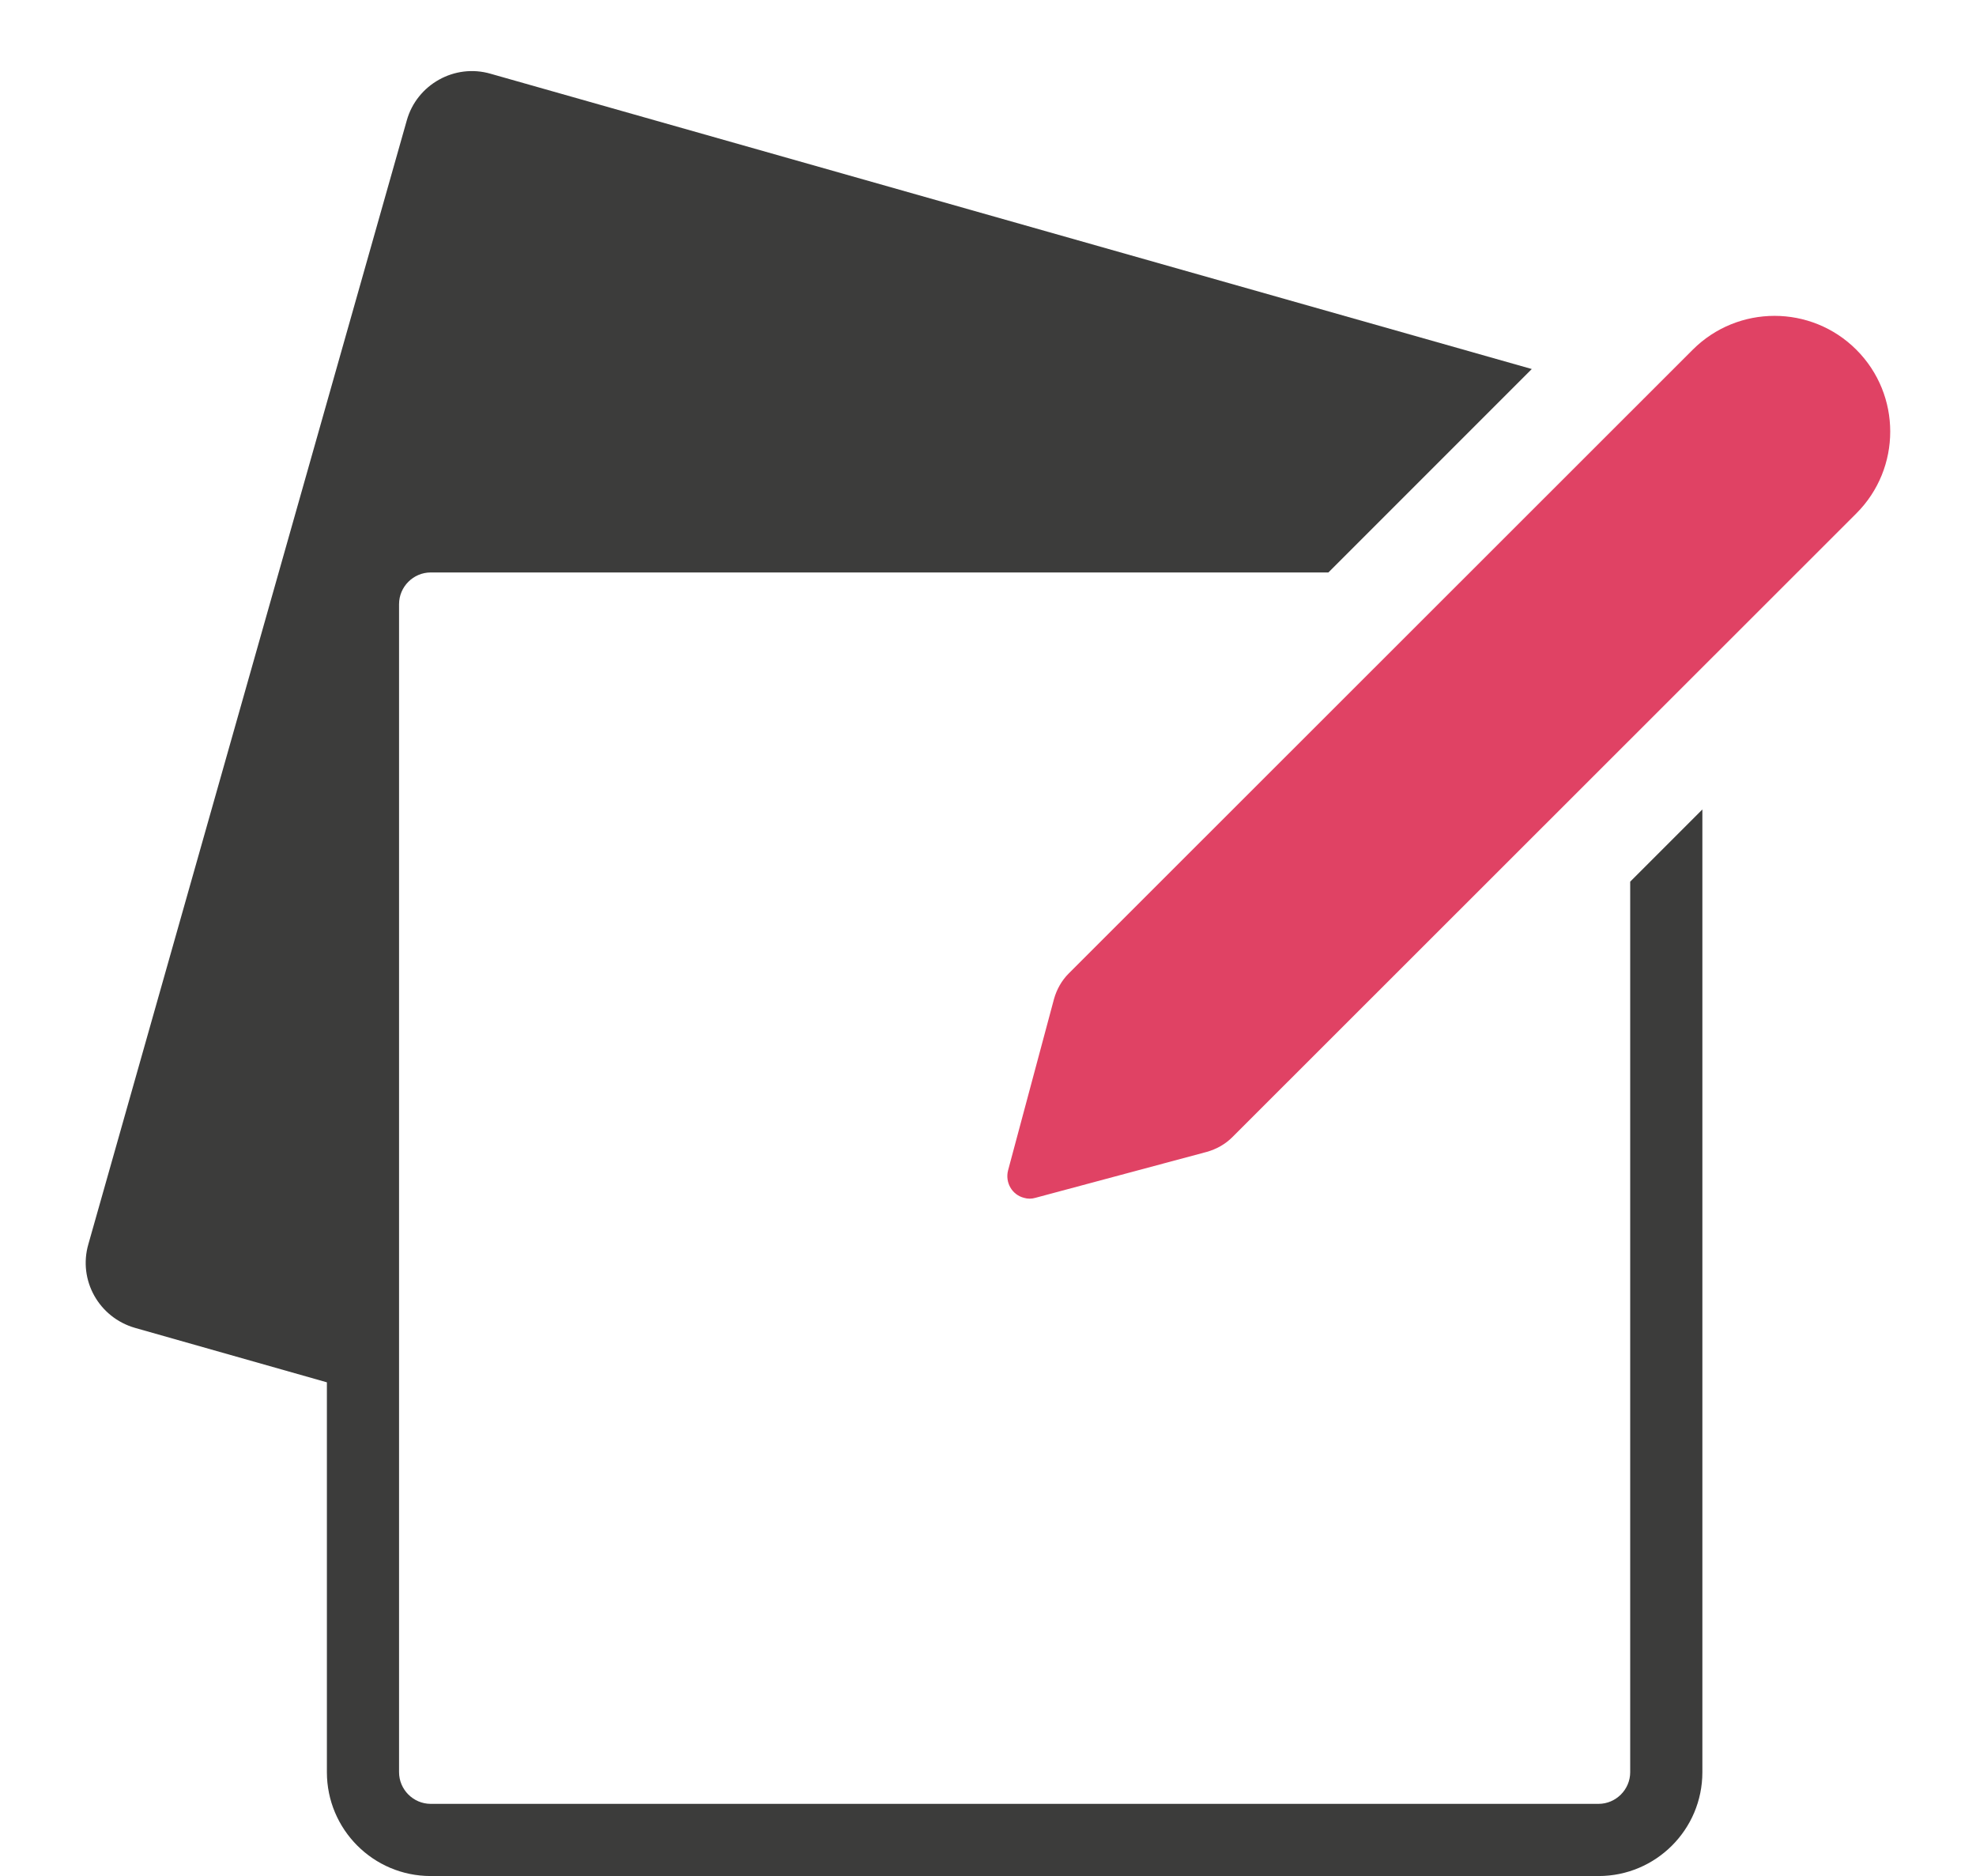
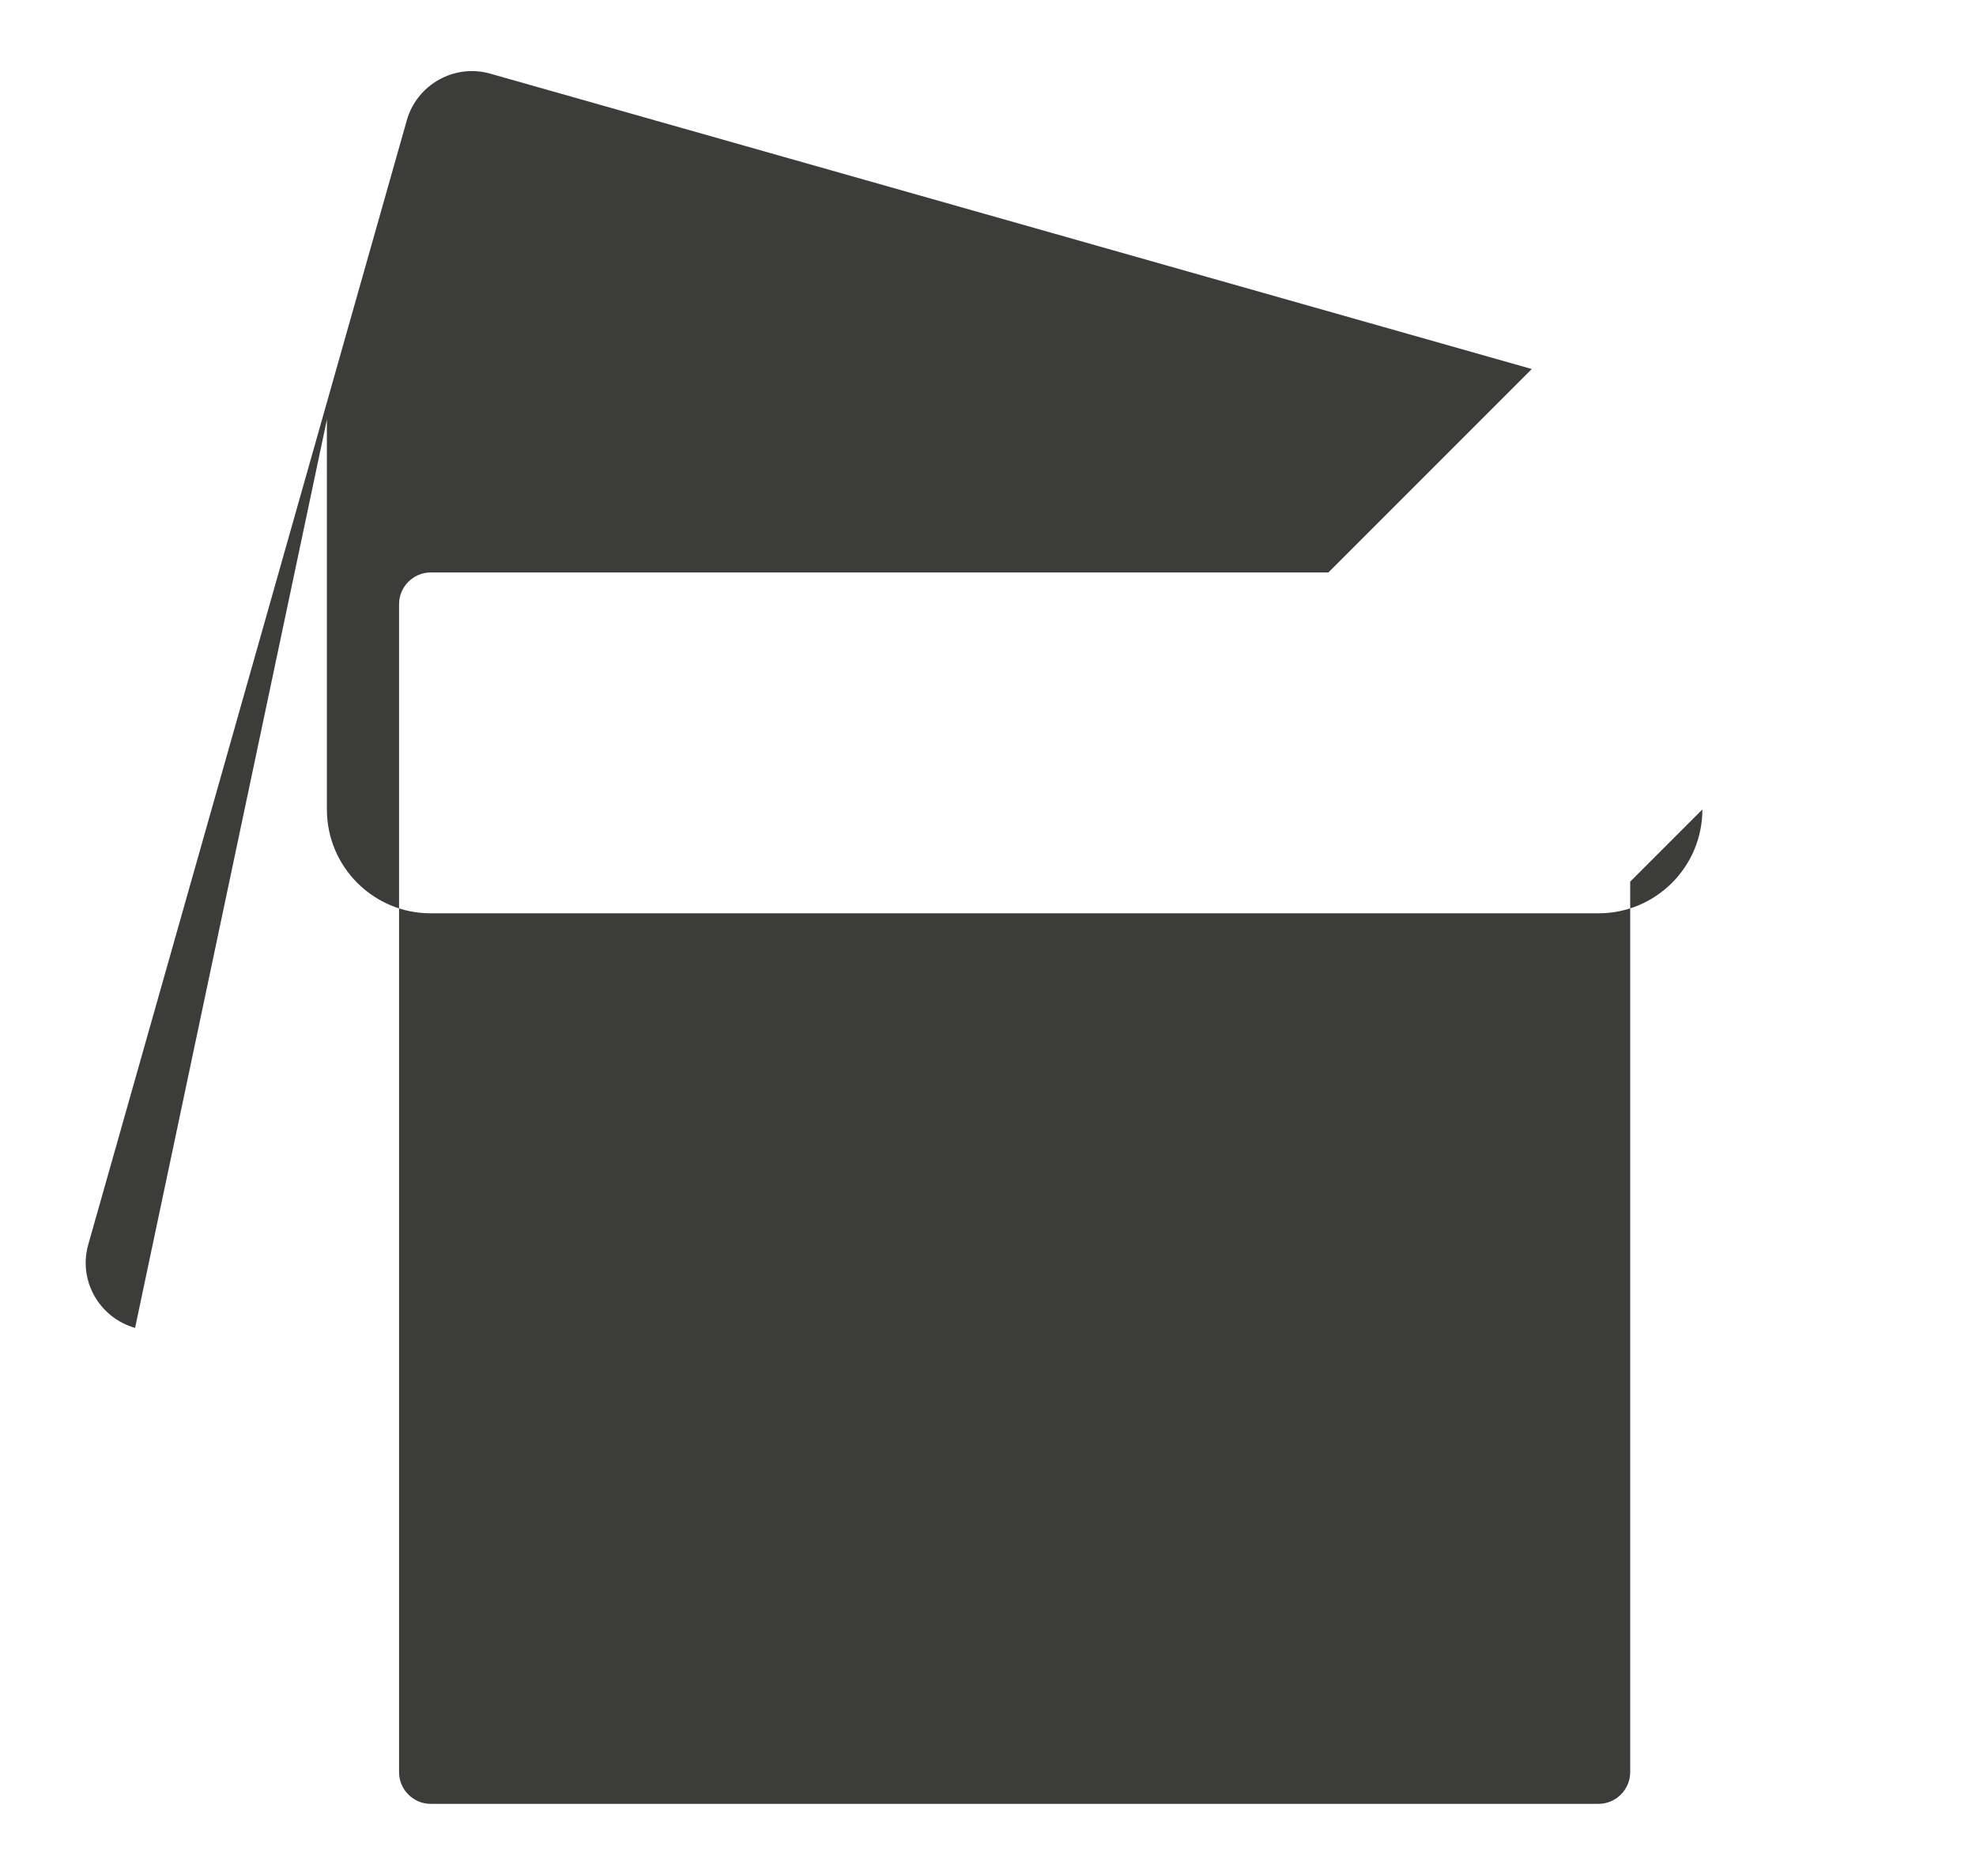
<svg xmlns="http://www.w3.org/2000/svg" version="1.1" id="Capa_1" x="0px" y="0px" viewBox="0 0 512 486" style="enable-background:new 0 0 512 486;" xml:space="preserve">
  <style type="text/css">
	.st0{fill:#3C3C3B;}
	.st1{fill:#E04264;}
</style>
  <g>
-     <path class="st0" d="M22.9,322.3l82.5-291.1c2.6-9.3,12.4-14.8,21.7-12.1c0,0,0,0,0,0l269.8,76.5l-52.7,52.7H111.6   c-4.5,0-8.2,3.7-8.2,8.2v302.6c0,4.5,3.7,8.2,8.2,8.2h302.6c4.5,0,8.2-3.7,8.2-8.2V228.4l18.7-18.7v249.4   c0,14.9-12.1,26.9-26.9,26.9H111.6c-14.9,0-26.9-12.1-26.9-26.9v-101L35,344C25.6,341.3,20.2,331.6,22.9,322.3z" />
-     <path class="st1" d="M438.6,90.6L276.9,252.2c-1.8,1.8-3.1,4.1-3.8,6.6l-11.9,44.4c-0.8,3.1,1,6.3,4.1,7.1c1,0.3,2,0.3,3,0   l44.4-11.9c2.5-0.7,4.8-2,6.6-3.8L481,133c11.7-11.7,11.7-30.7,0-42.4C469.3,78.9,450.3,78.9,438.6,90.6z" />
+     <path class="st0" d="M22.9,322.3l82.5-291.1c2.6-9.3,12.4-14.8,21.7-12.1c0,0,0,0,0,0l269.8,76.5l-52.7,52.7H111.6   c-4.5,0-8.2,3.7-8.2,8.2v302.6c0,4.5,3.7,8.2,8.2,8.2h302.6c4.5,0,8.2-3.7,8.2-8.2V228.4l18.7-18.7c0,14.9-12.1,26.9-26.9,26.9H111.6c-14.9,0-26.9-12.1-26.9-26.9v-101L35,344C25.6,341.3,20.2,331.6,22.9,322.3z" />
  </g>
</svg>